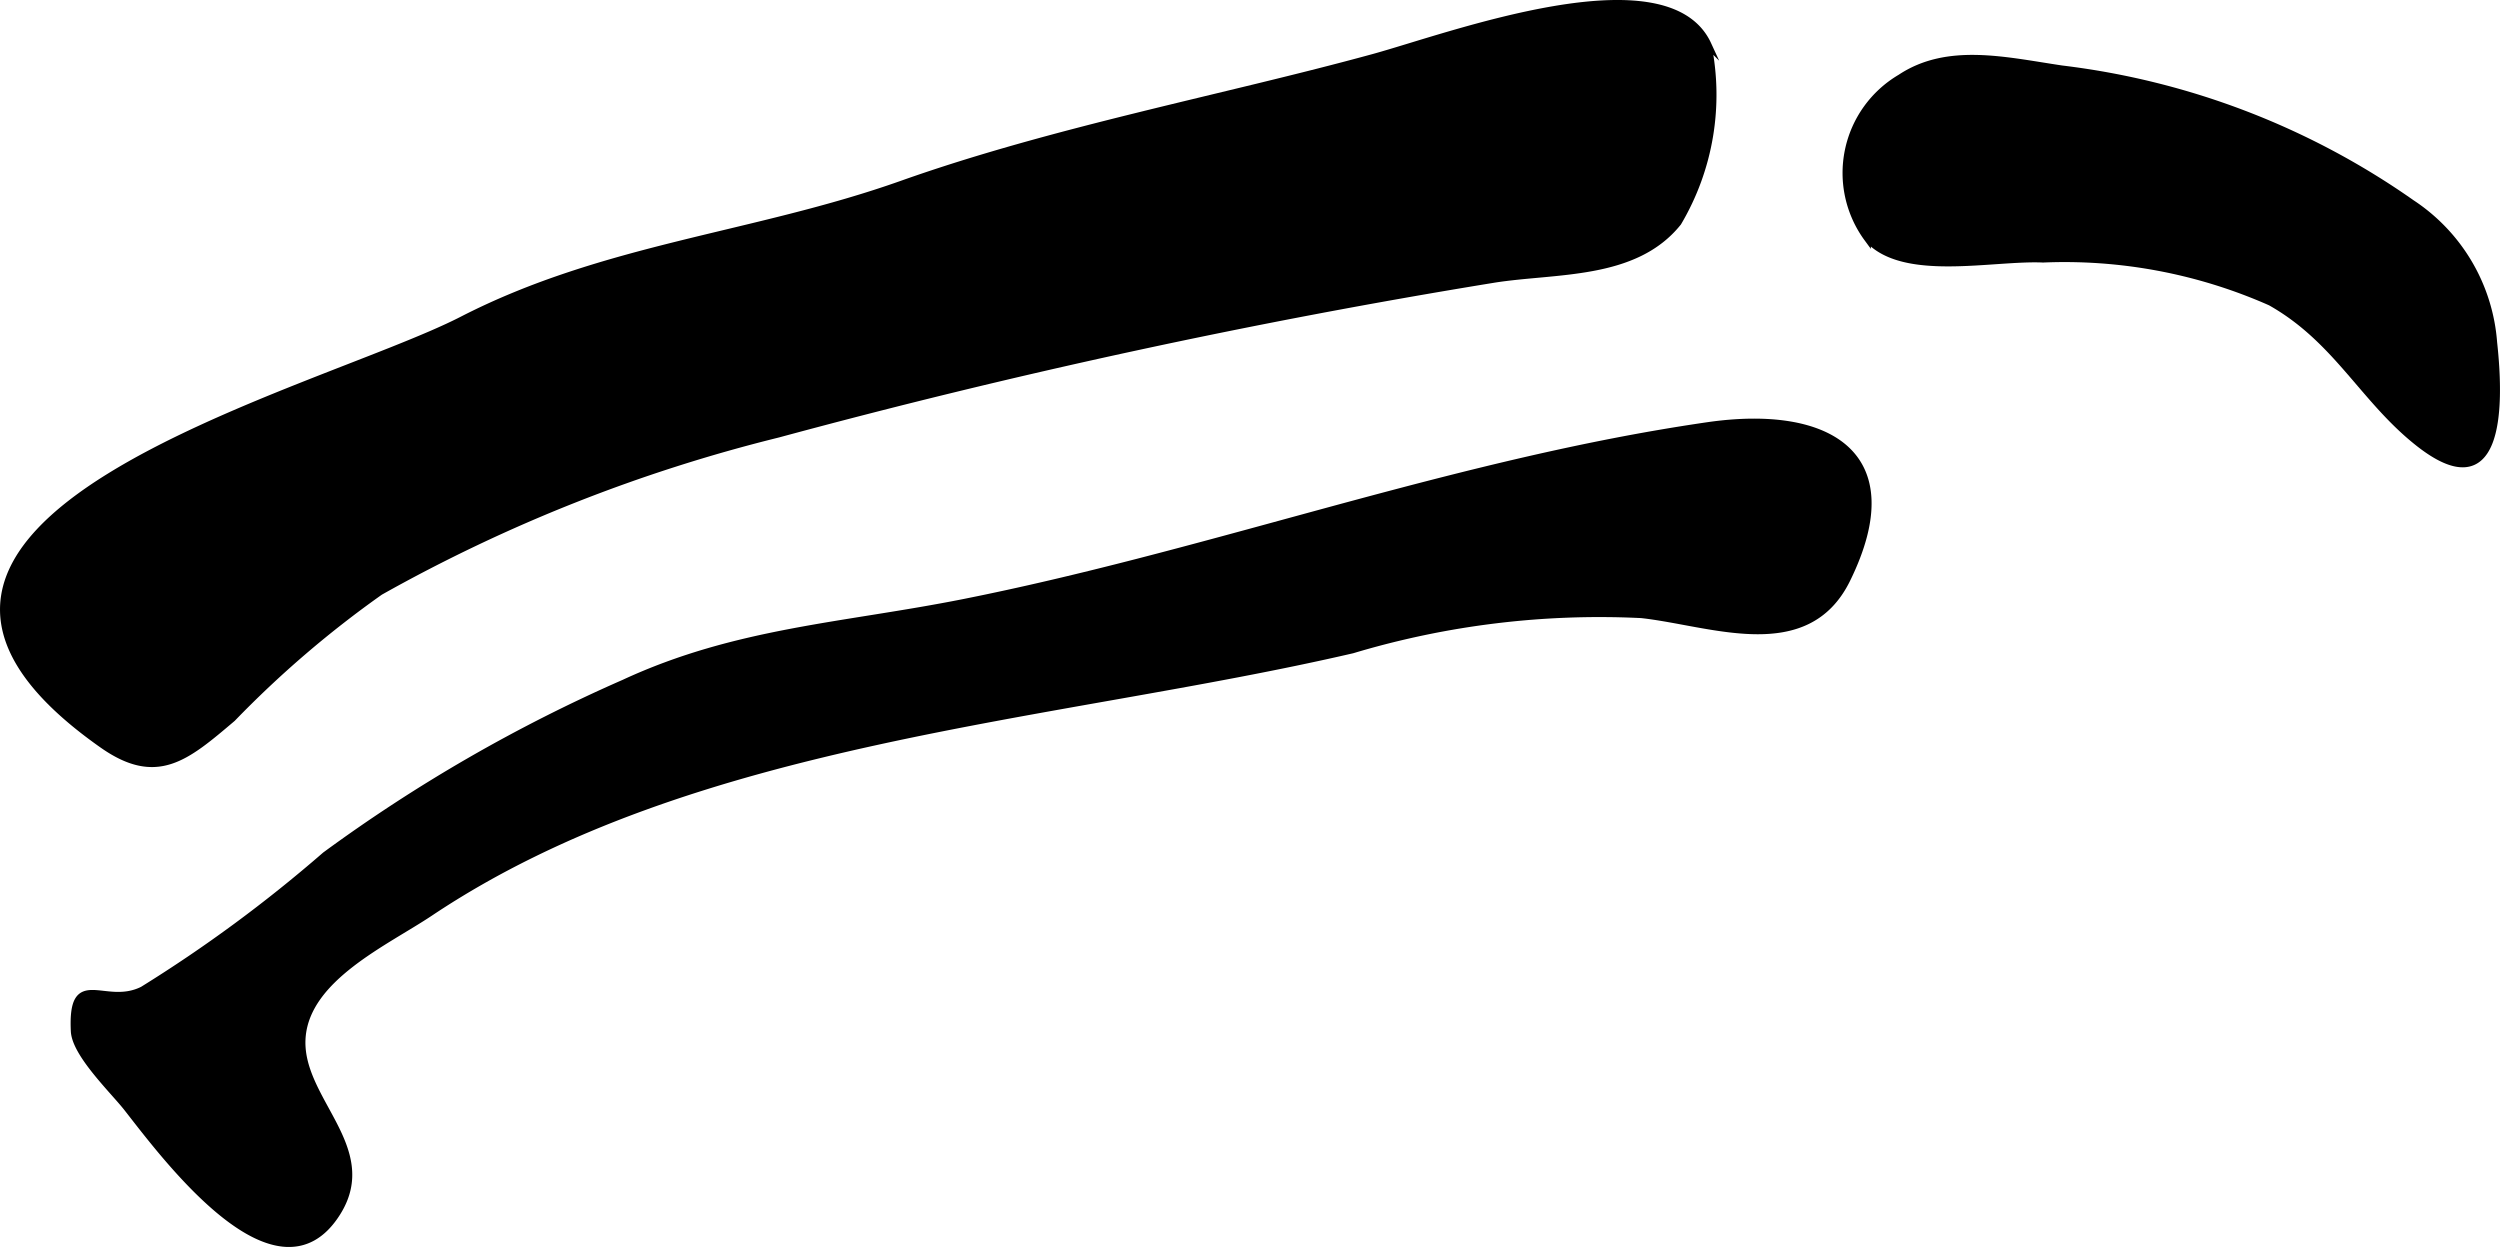
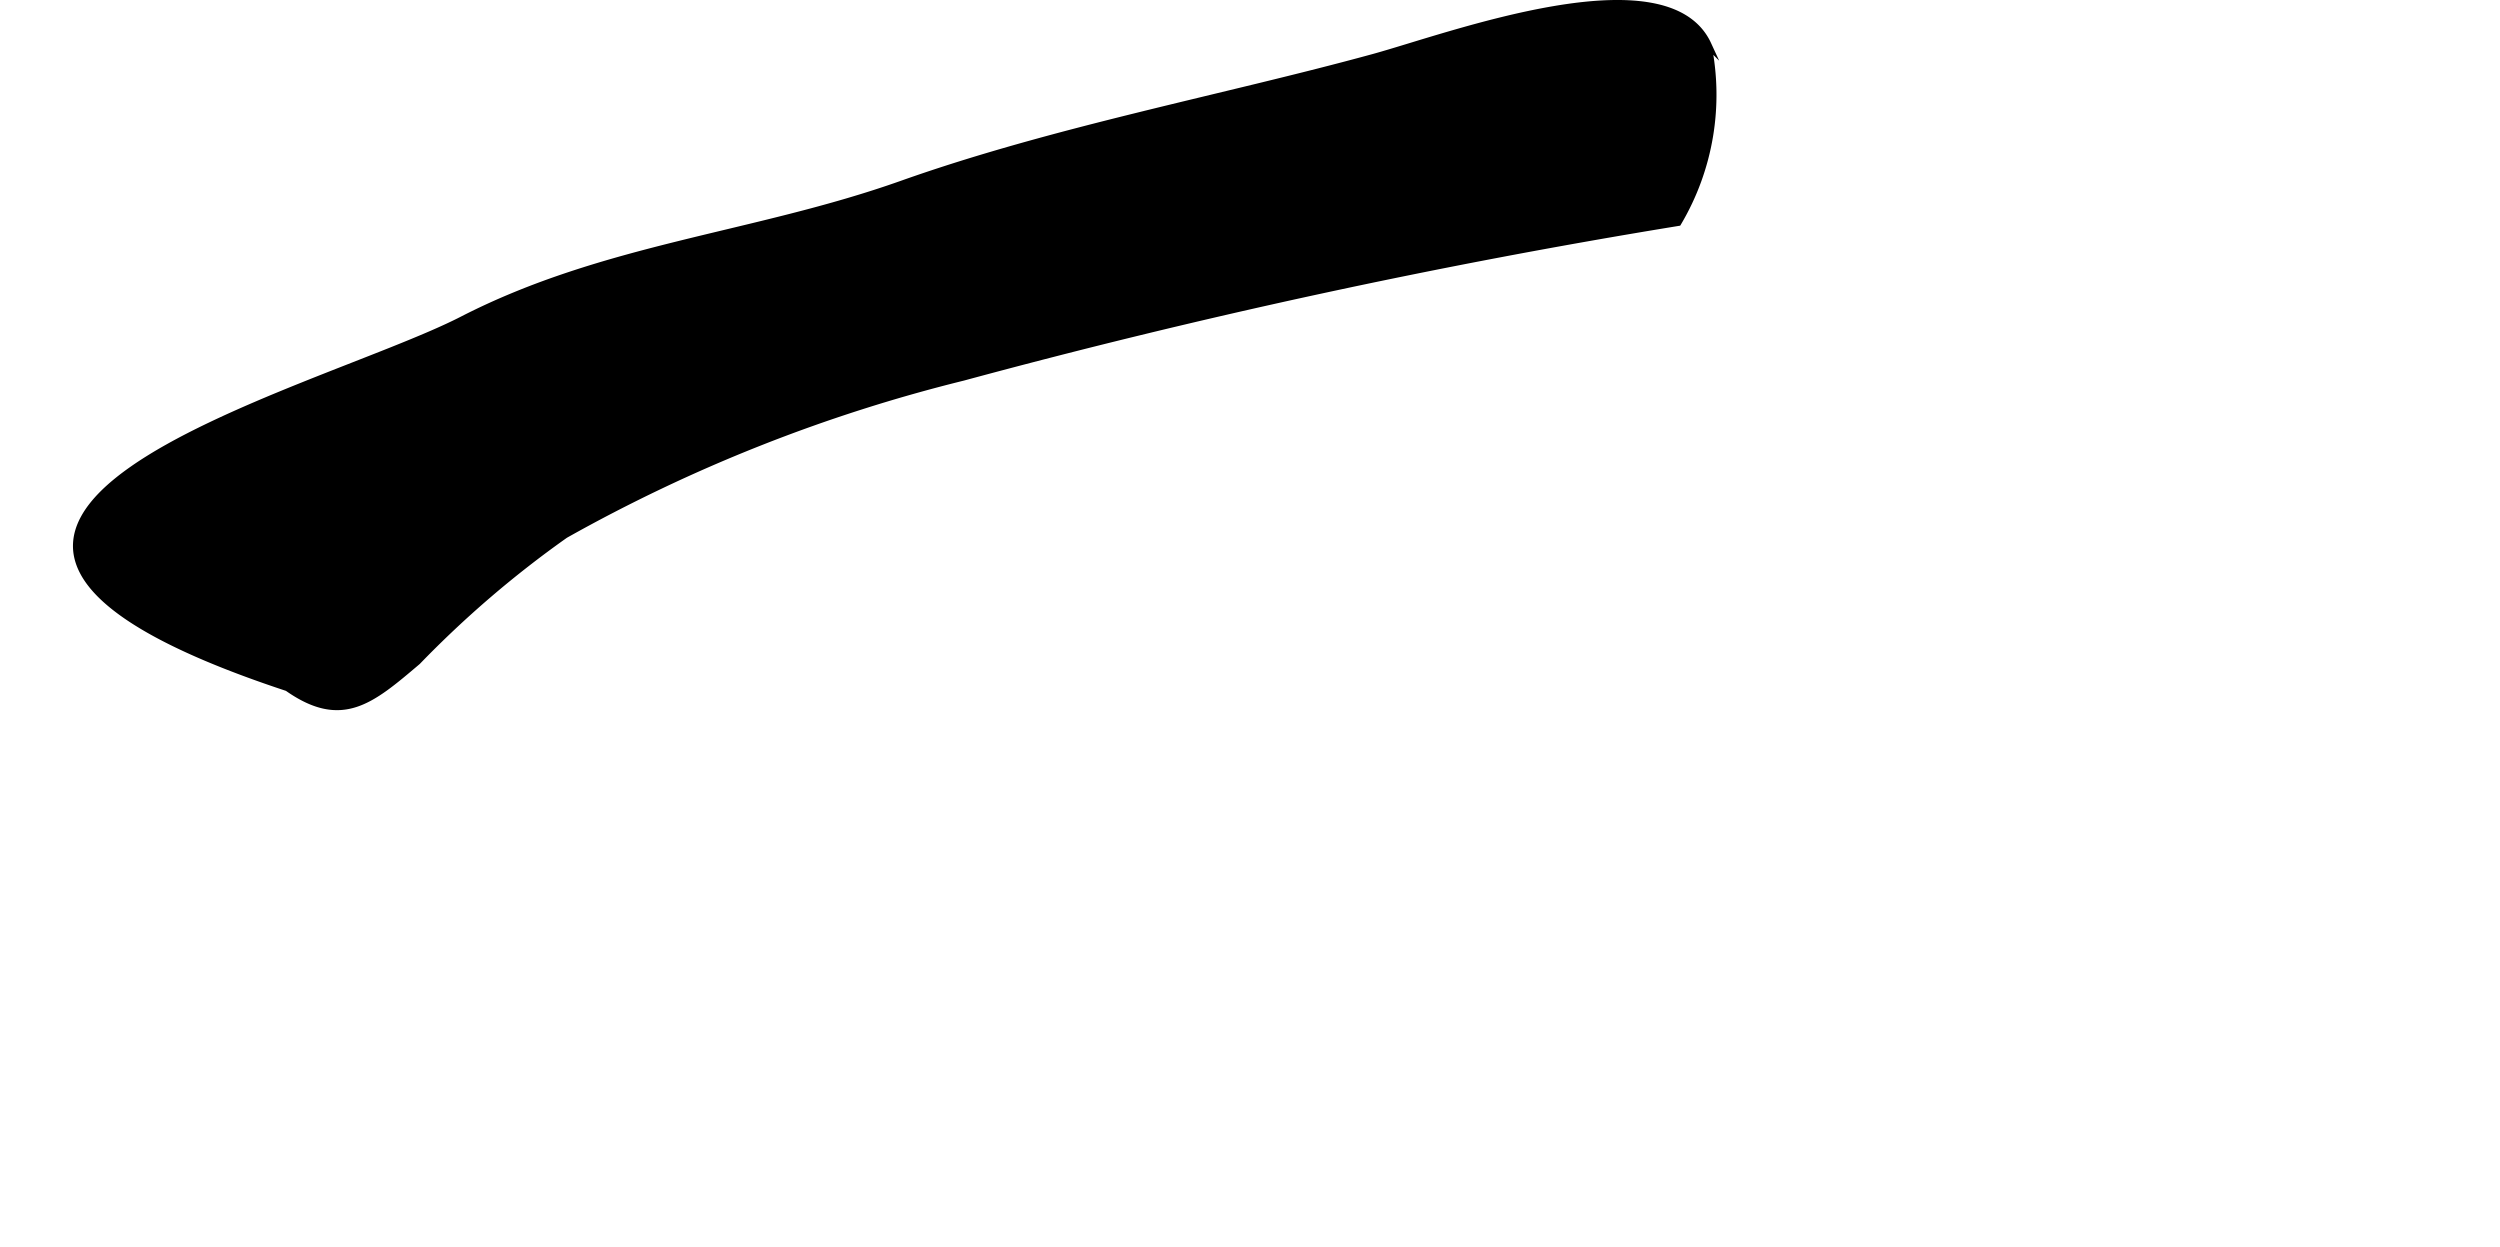
<svg xmlns="http://www.w3.org/2000/svg" version="1.1" width="19.125mm" height="9.539mm" viewBox="0 0 54.211 27.039">
  <defs>
    <style type="text/css">
      .a {
        stroke: #000;
        stroke-miterlimit: 10;
        stroke-width: 0.15px;
        fill-rule: evenodd;
      }
    </style>
  </defs>
-   <path class="a" d="M35.936,9.404q.546-.094,1.093-.174c2.599-.376,4.359.606,3.021,3.333-.878,1.788-2.944.93-4.46.765a18.645,18.645,0,0,0-6.263.764c-6.489,1.505-14.287,1.881-19.999,5.698-.967.646-2.669,1.405-2.775,2.694-.111,1.348,1.645,2.397.761,3.808-1.301,2.079-3.742-1.227-4.56-2.27-.295-.375-1.118-1.165-1.143-1.66-.068-1.407.656-.48,1.486-.898a30.672,30.672,0,0,0,3.957-2.918,34.097,34.097,0,0,1,6.48-3.736c2.433-1.128,4.764-1.227,7.377-1.748C25.969,12.053,30.852,10.282,35.936,9.404Z" />
-   <path class="a" d="M10.026,6.934c3.082-1.583,6.342-1.81,9.532-2.942,3.299-1.171,6.987-1.861,10.227-2.748,1.652-.454,6.358-2.218,7.251-.277a5.44,5.44,0,0,1-.648,3.858c-.944,1.178-2.659,1.016-4.013,1.234a154.285,154.285,0,0,0-15.5,3.354,34.559,34.559,0,0,0-8.634,3.418,22.593,22.593,0,0,0-3.203,2.746c-1.004.851-1.637,1.401-2.817.57C-4.634,11.323,6.85,8.567,10.026,6.934Z" />
-   <path class="a" d="M52.298,4.407a3.973,3.973,0,0,1,1.776,3.021c.167,1.522.105,3.548-1.633,2.175-1.198-.947-1.772-2.243-3.205-3.05a11.033,11.033,0,0,0-4.934-.935c-1.096-.05-3.043.423-3.808-.45a2.396,2.396,0,0,1,.716-3.482c1.024-.681,2.275-.373,3.5-.191A16.666,16.666,0,0,1,52.298,4.407Z" />
+   <path class="a" d="M10.026,6.934c3.082-1.583,6.342-1.81,9.532-2.942,3.299-1.171,6.987-1.861,10.227-2.748,1.652-.454,6.358-2.218,7.251-.277a5.44,5.44,0,0,1-.648,3.858a154.285,154.285,0,0,0-15.5,3.354,34.559,34.559,0,0,0-8.634,3.418,22.593,22.593,0,0,0-3.203,2.746c-1.004.851-1.637,1.401-2.817.57C-4.634,11.323,6.85,8.567,10.026,6.934Z" />
</svg>